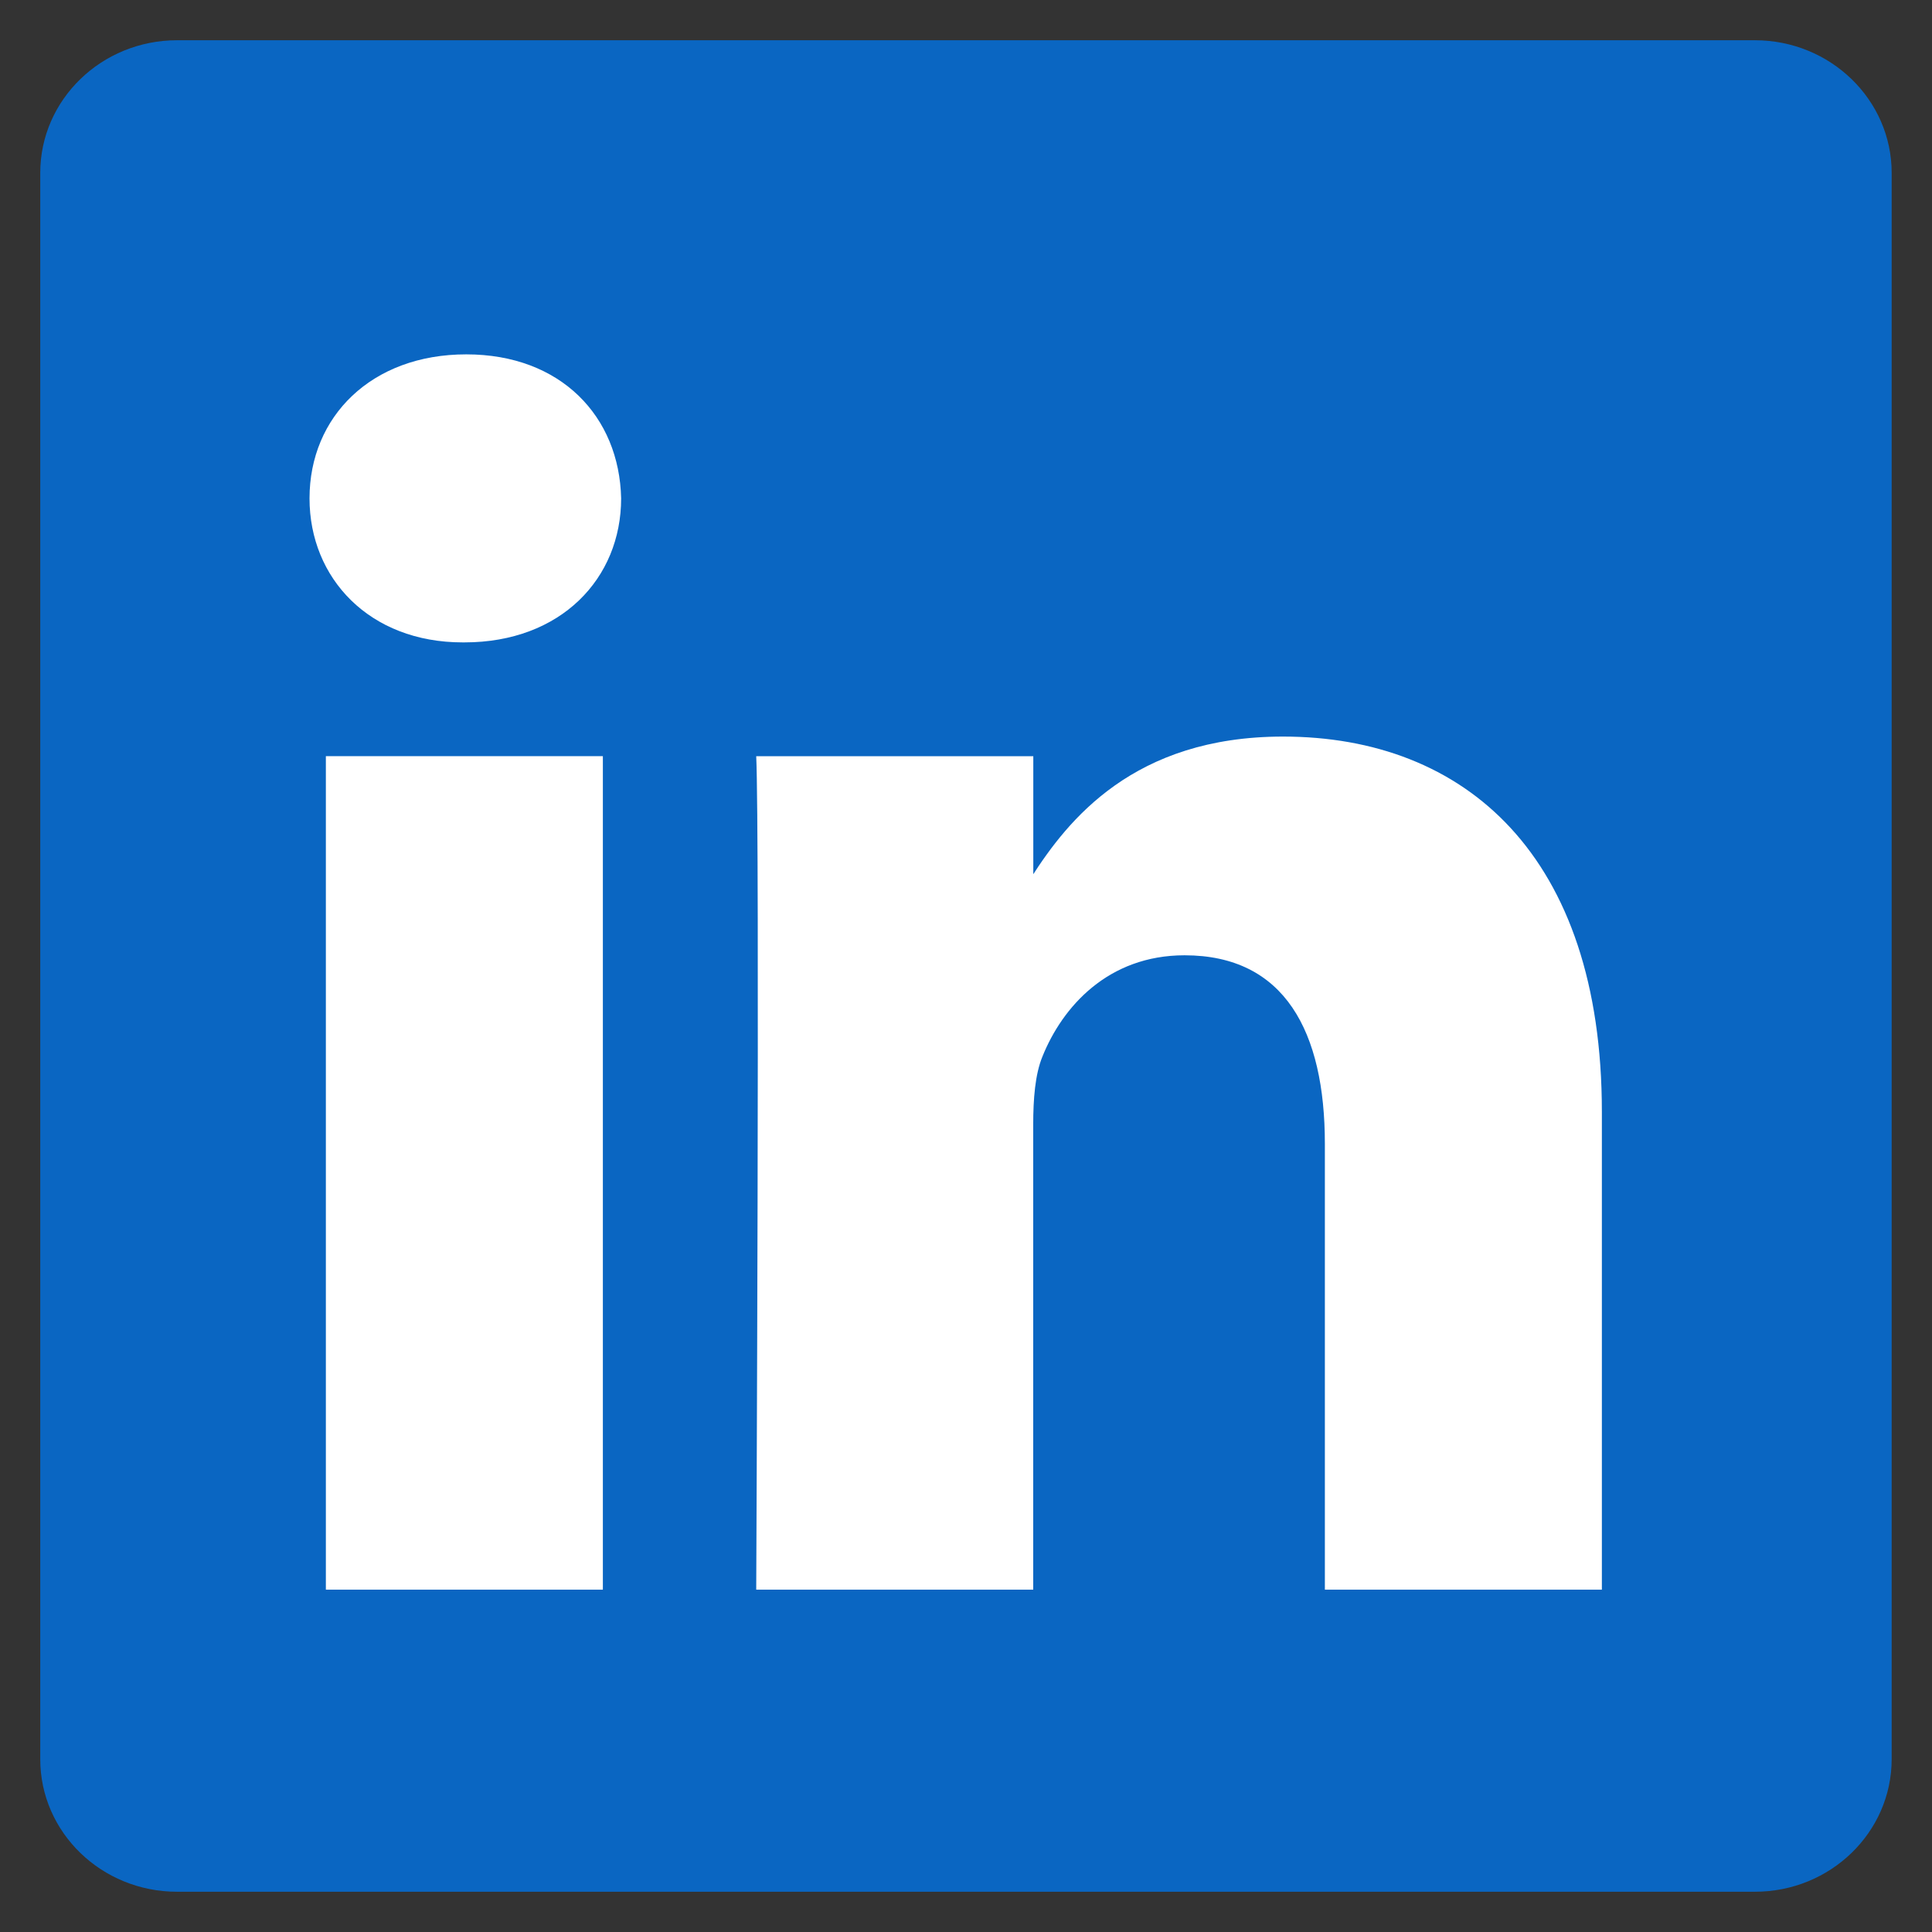
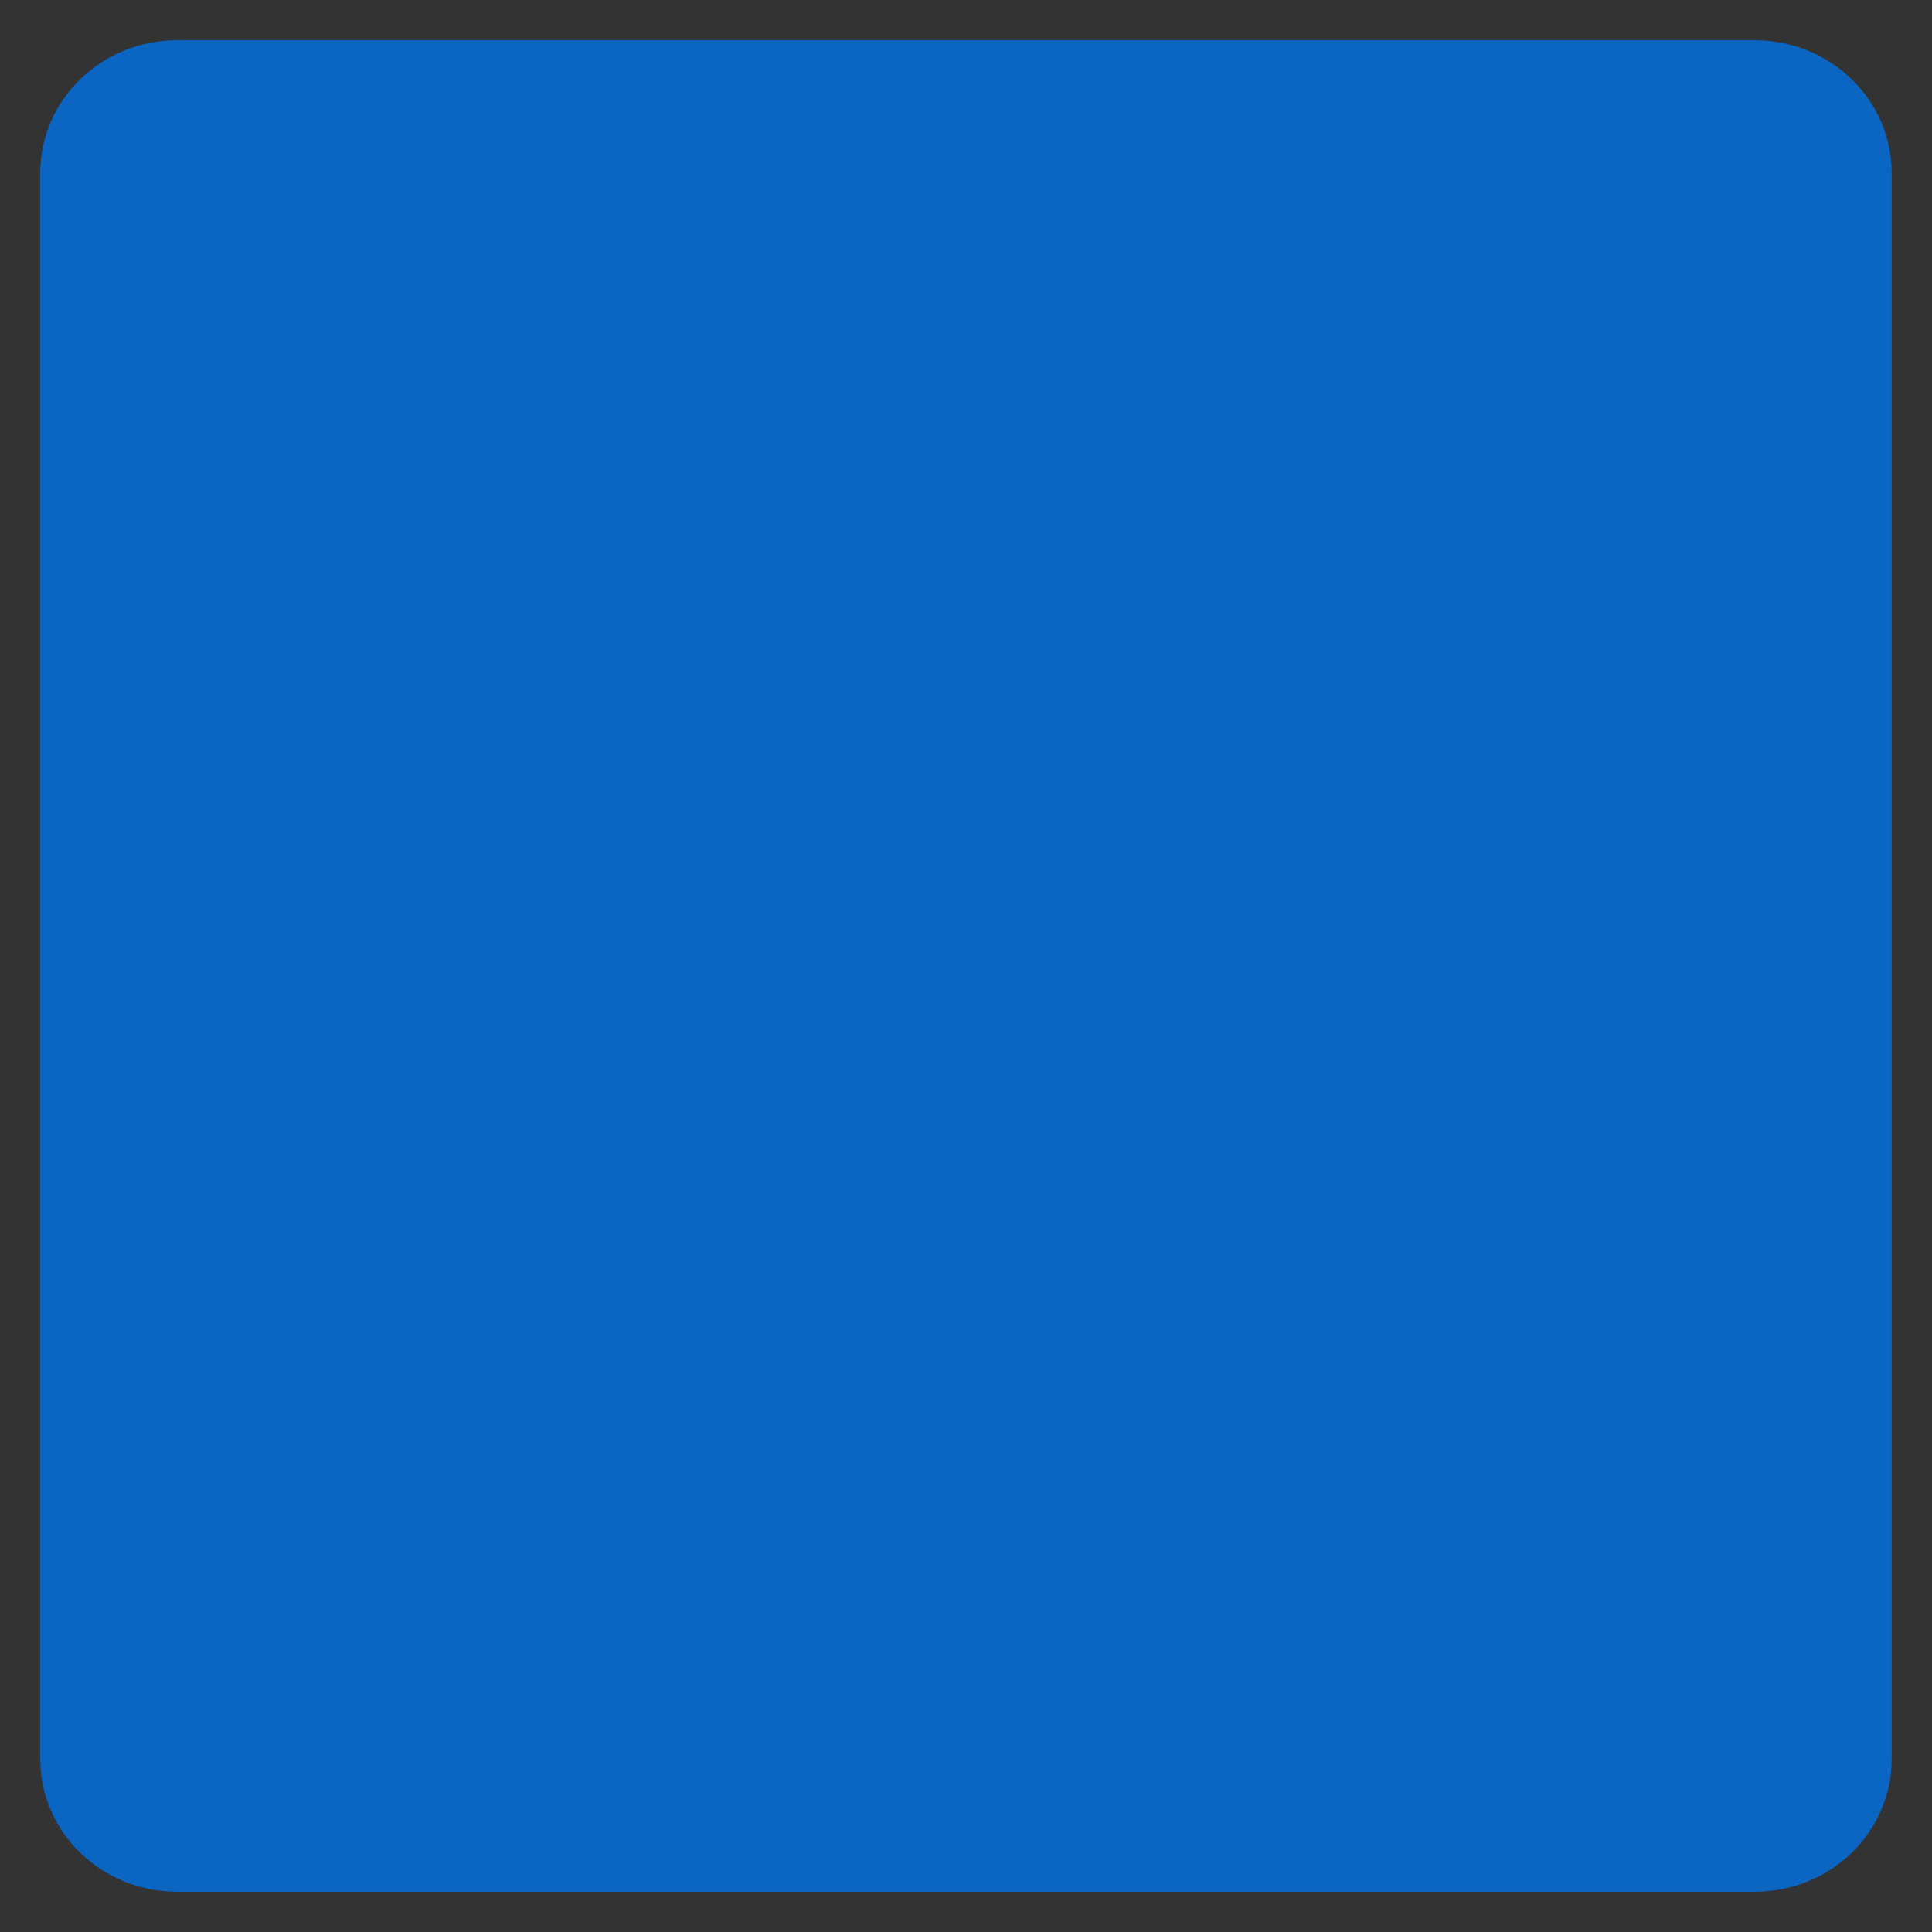
<svg xmlns="http://www.w3.org/2000/svg" width="24" height="24" viewBox="0 0 24 24" fill="none">
  <rect x="0" y="0" width="24" height="24" fill="#333333" stroke="none" />
  <g id="Logo">
    <path id="Vector" d="M0.5 2.148C0.5 1.239 1.261 0.5 2.2 0.5H21.799C22.738 0.5 23.499 1.239 23.499 2.148V21.852C23.499 22.762 22.738 23.5 21.799 23.5H2.2C1.261 23.5 0.5 22.762 0.5 21.853V2.148V2.148Z" fill="#0A66C2" />
-     <path id="Vector_2" d="M7.489 19.747V9.393H4.048V19.747H7.49H7.489ZM5.769 7.98C6.969 7.98 7.716 7.185 7.716 6.191C7.694 5.175 6.969 4.402 5.792 4.402C4.614 4.402 3.845 5.175 3.845 6.191C3.845 7.185 4.591 7.98 5.747 7.98H5.769L5.769 7.98ZM9.394 19.747H12.835V13.966C12.835 13.657 12.858 13.347 12.949 13.126C13.197 12.508 13.764 11.867 14.715 11.867C15.96 11.867 16.458 12.817 16.458 14.209V19.747H19.899V13.811C19.899 10.63 18.202 9.15 15.938 9.15C14.081 9.15 13.266 10.188 12.813 10.895H12.836V9.394H9.394C9.439 10.365 9.394 19.748 9.394 19.748L9.394 19.747Z" fill="white" />
  </g>
</svg>